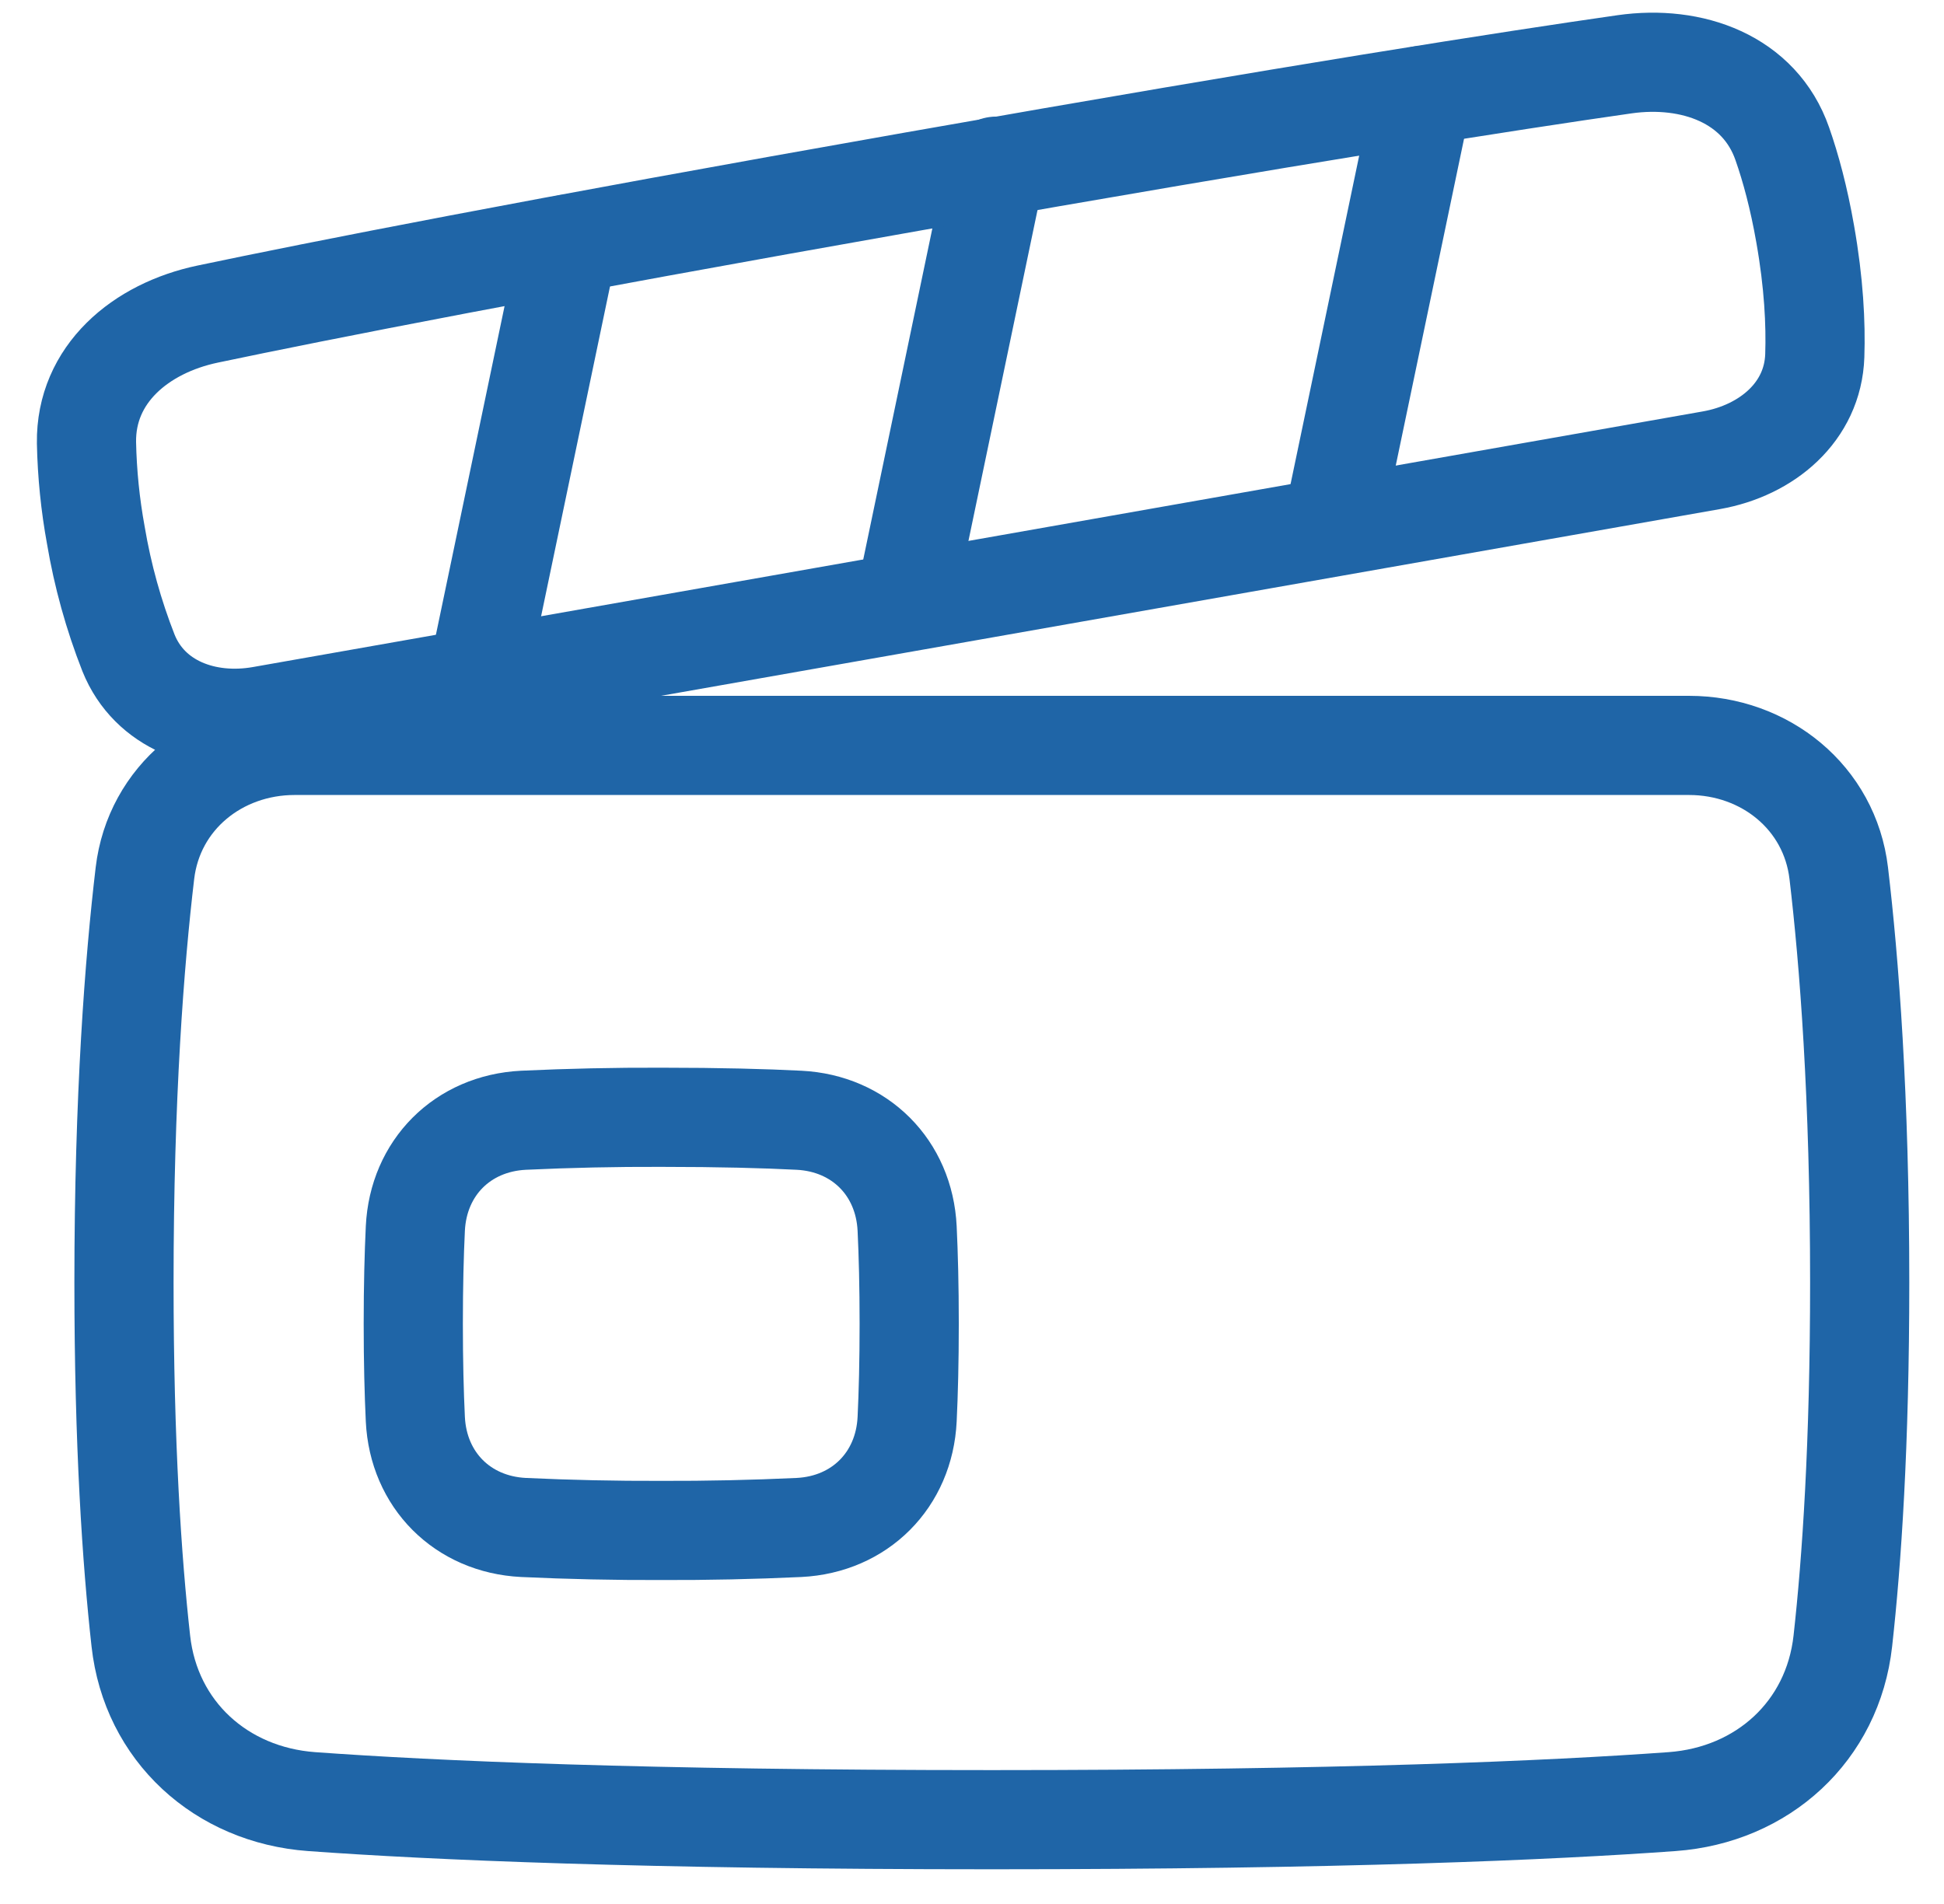
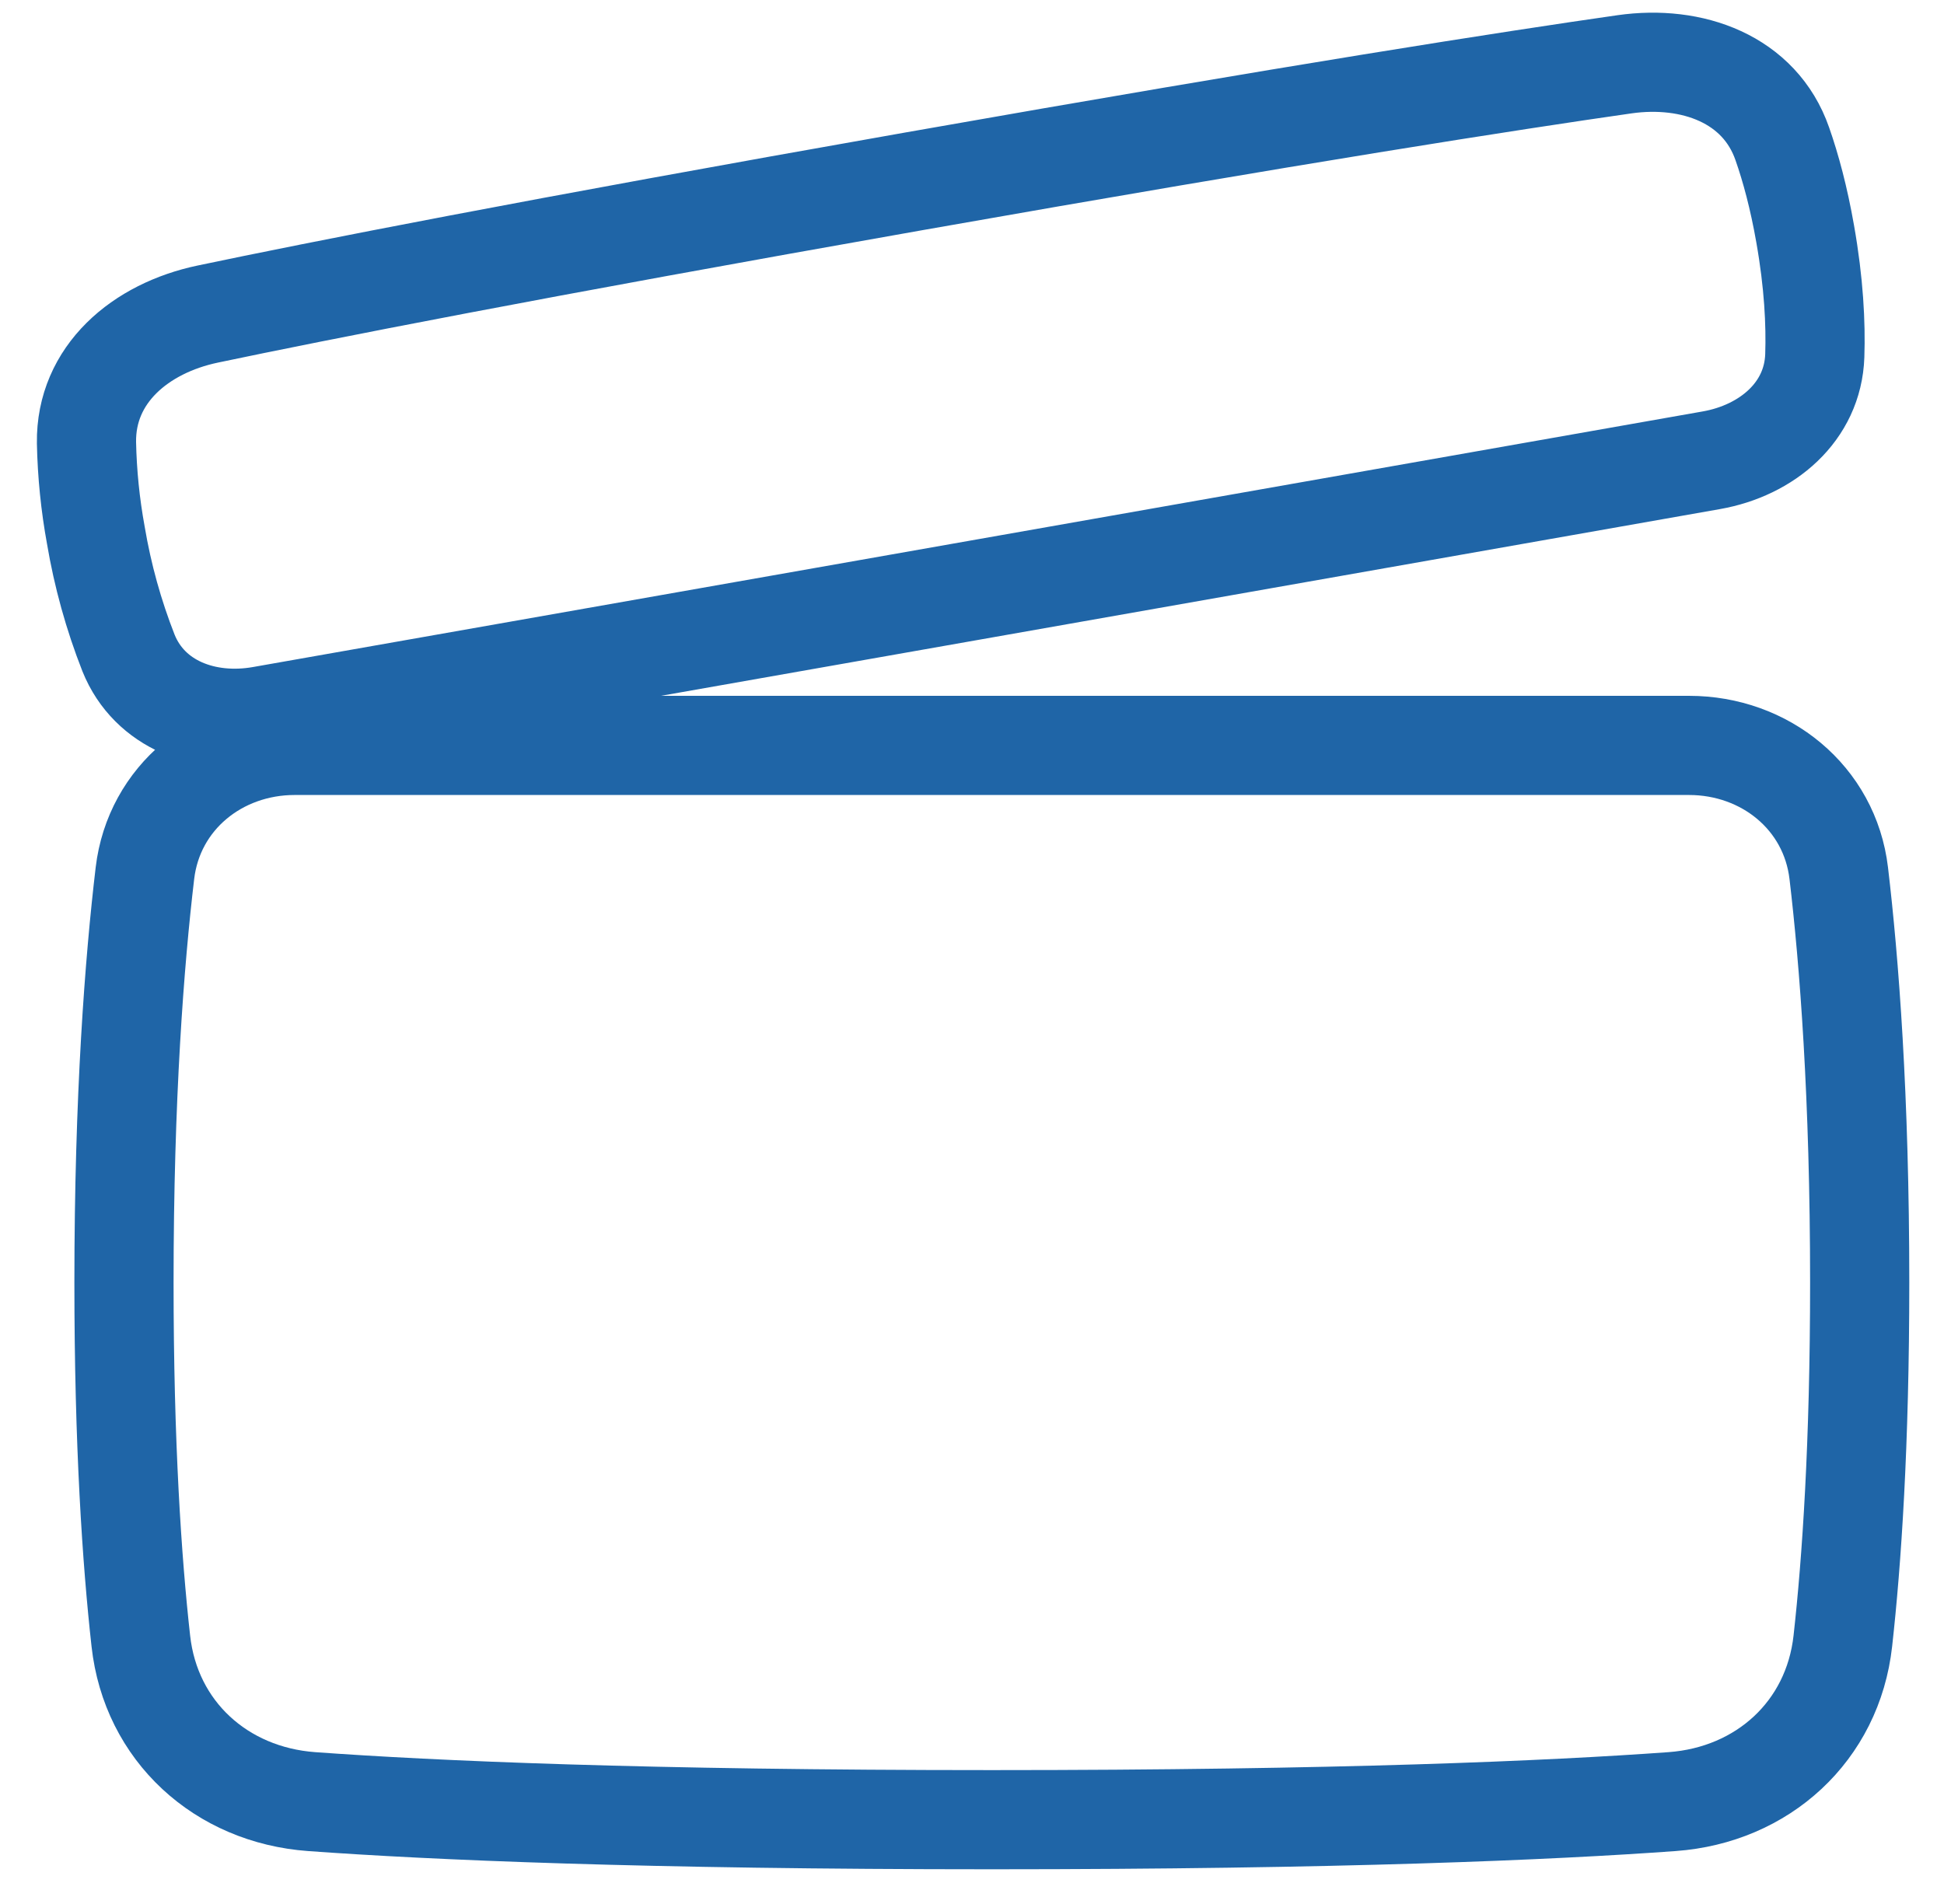
<svg xmlns="http://www.w3.org/2000/svg" width="49" height="48" viewBox="0 0 49 48" fill="none">
-   <path d="M12.041 17.072L14.322 6.152M25.105 4.19L22.813 15.172M33.583 13.274L35.854 2.404M10.469 30.972C10.543 29.437 11.659 28.319 13.194 28.242C14.351 28.188 15.509 28.163 16.667 28.167C18.145 28.167 19.278 28.198 20.14 28.242C21.674 28.319 22.791 29.437 22.865 30.972C22.896 31.622 22.917 32.417 22.917 33.375C22.917 34.333 22.896 35.127 22.865 35.778C22.791 37.312 21.674 38.431 20.14 38.508C18.983 38.562 17.825 38.587 16.667 38.583C15.509 38.587 14.351 38.562 13.194 38.508C11.659 38.431 10.543 37.312 10.469 35.778C10.438 35.127 10.417 34.332 10.417 33.375C10.417 32.418 10.438 31.623 10.469 30.972Z" stroke="#1F65A7" stroke-width="2.5" stroke-linecap="round" stroke-linejoin="round" />
  <path d="M3.653 22.014C3.878 20.109 5.509 18.792 7.427 18.792H42.573C44.491 18.792 46.122 20.109 46.347 22.014C46.61 24.234 46.875 27.639 46.875 32.333C46.875 36.413 46.675 39.354 46.45 41.372C46.197 43.646 44.429 45.253 42.146 45.419C39.085 45.641 33.775 45.875 25 45.875C16.225 45.875 10.916 45.641 7.854 45.419C5.572 45.252 3.802 43.646 3.55 41.372C3.325 39.354 3.125 36.413 3.125 32.333C3.125 27.637 3.39 24.234 3.653 22.014ZM2.18 11.161C2.156 9.433 3.544 8.273 5.235 7.918C8.026 7.331 13.402 6.27 23.054 4.568C32.706 2.866 38.122 2.025 40.945 1.621C42.655 1.377 44.356 1.993 44.924 3.625C45.138 4.235 45.341 4.985 45.501 5.898C45.72 7.136 45.77 8.159 45.743 8.967C45.695 10.386 44.536 11.356 43.138 11.603L24.864 14.826L6.589 18.048C5.19 18.295 3.769 17.779 3.239 16.461C2.863 15.504 2.587 14.509 2.416 13.495C2.275 12.725 2.196 11.944 2.18 11.161Z" stroke="#1F65A7" stroke-width="2.5" stroke-linecap="round" stroke-linejoin="round" />
</svg>